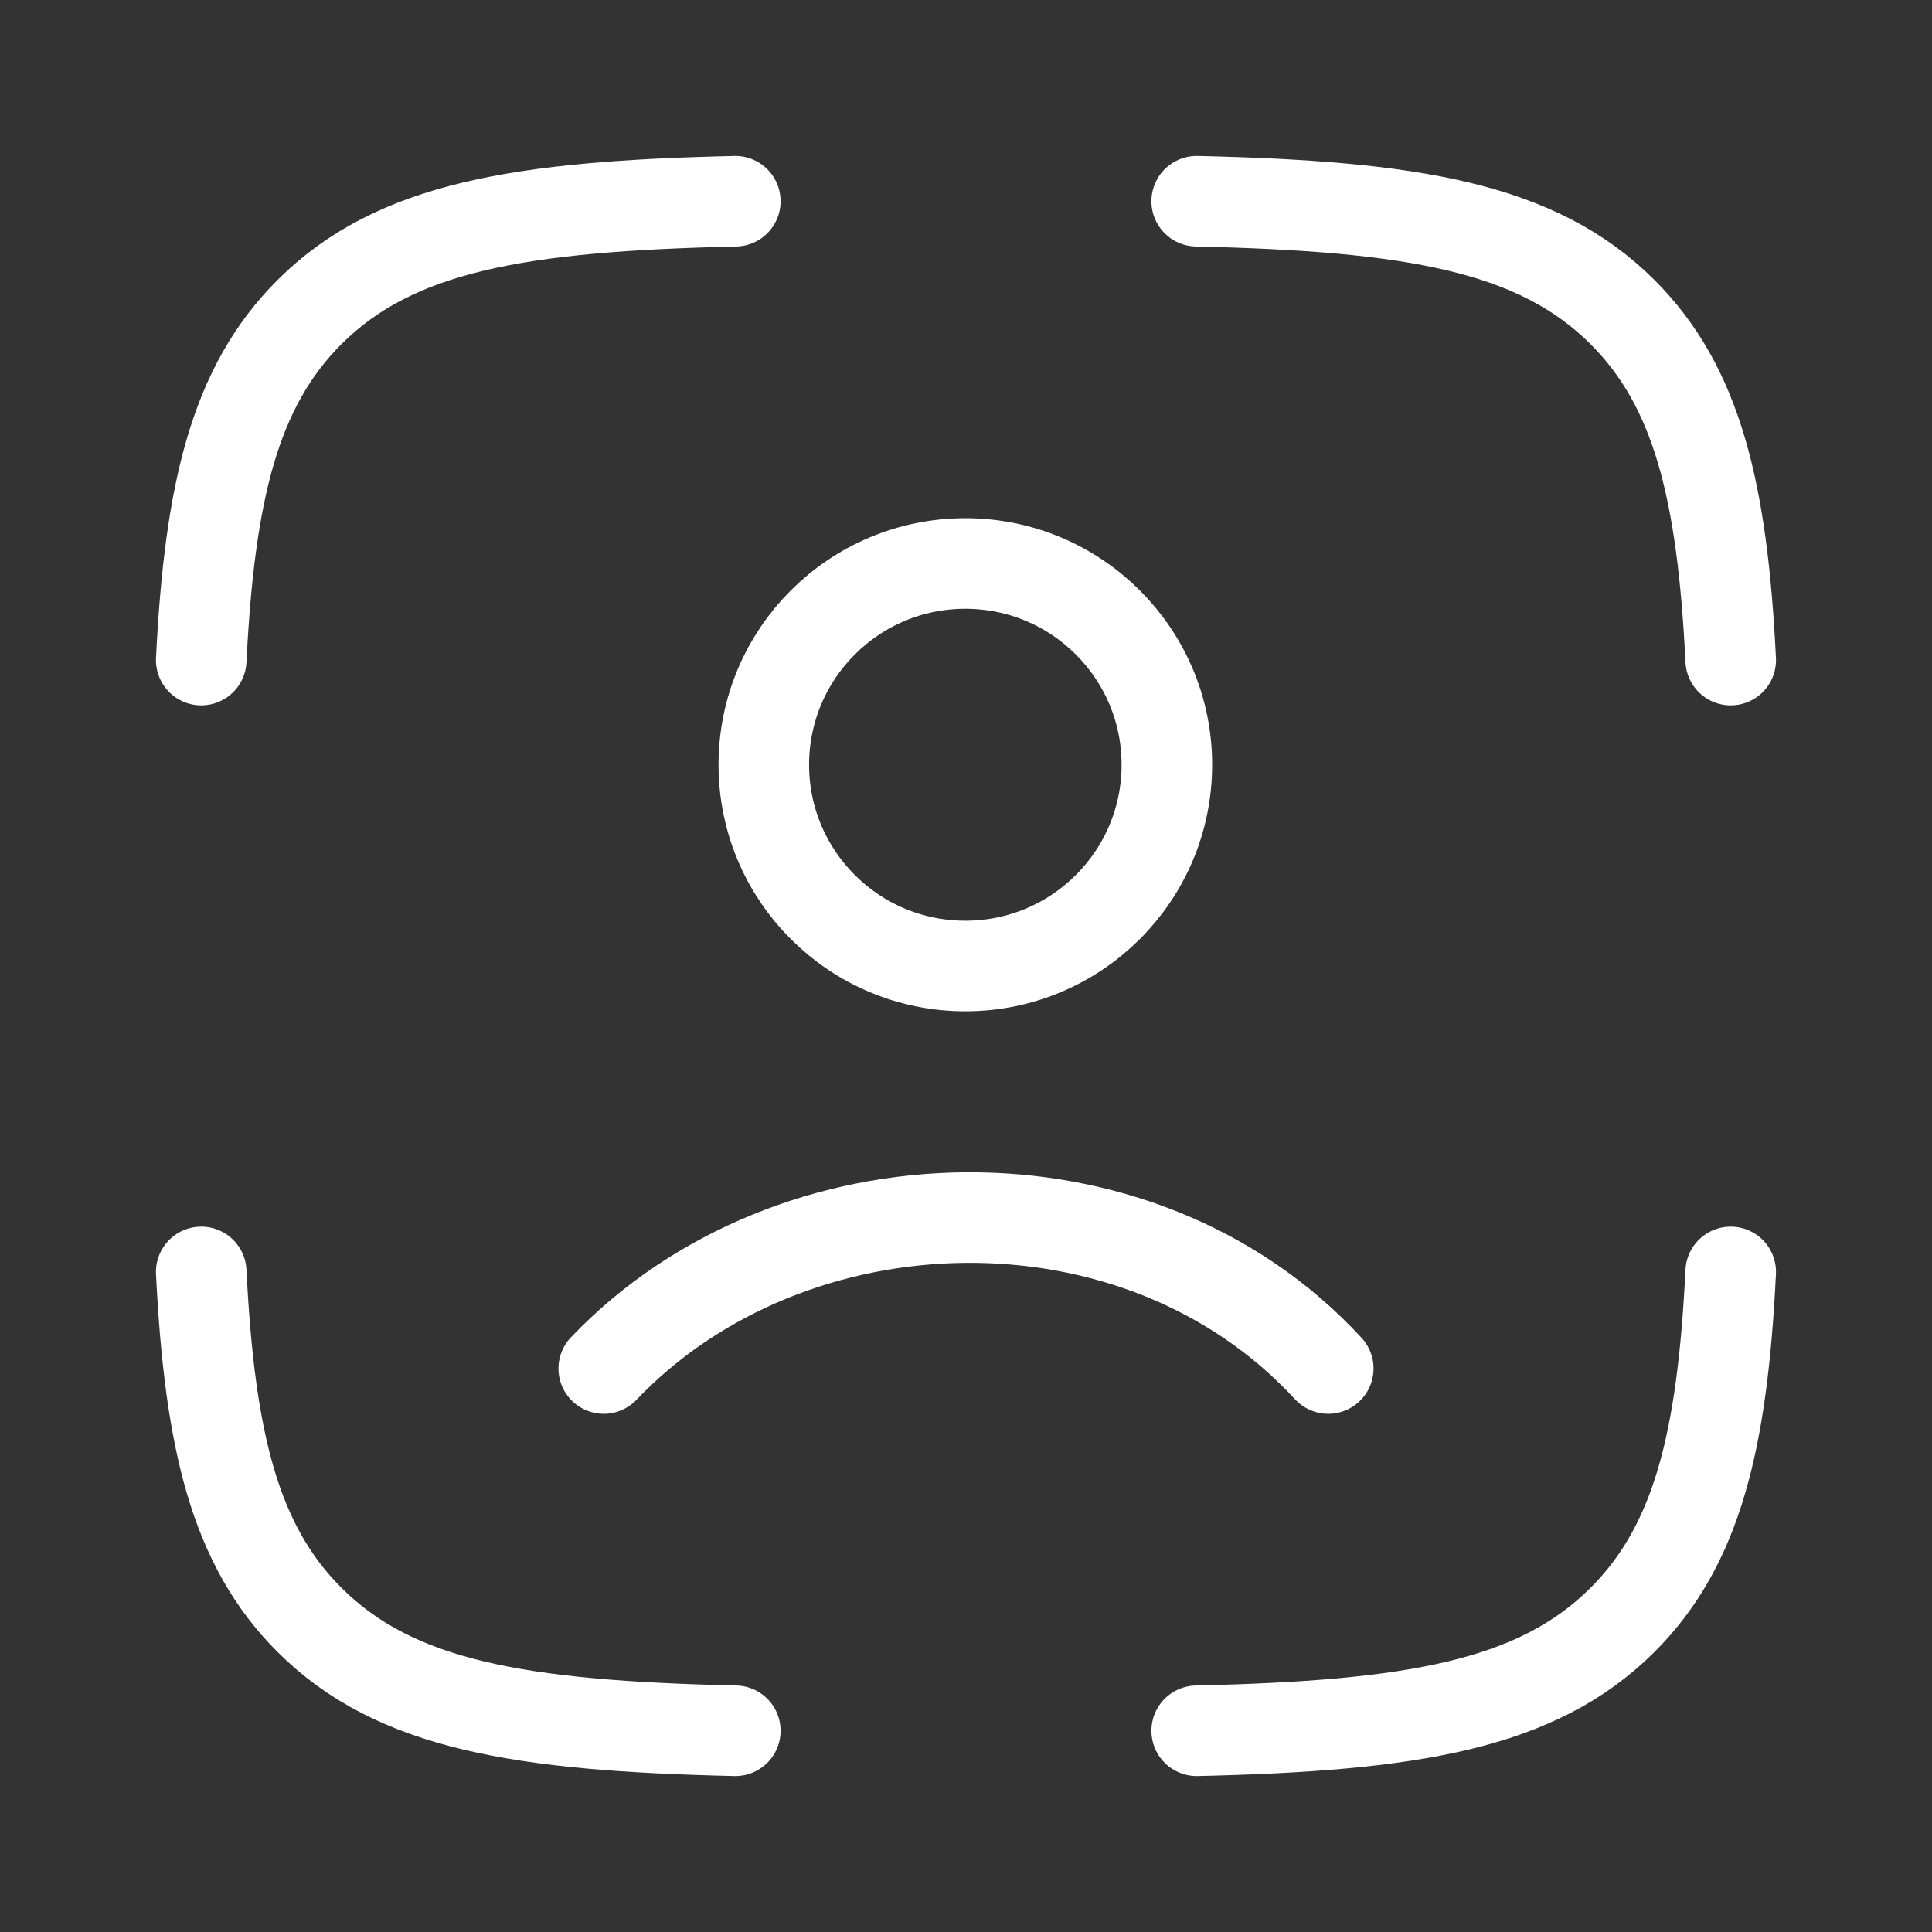
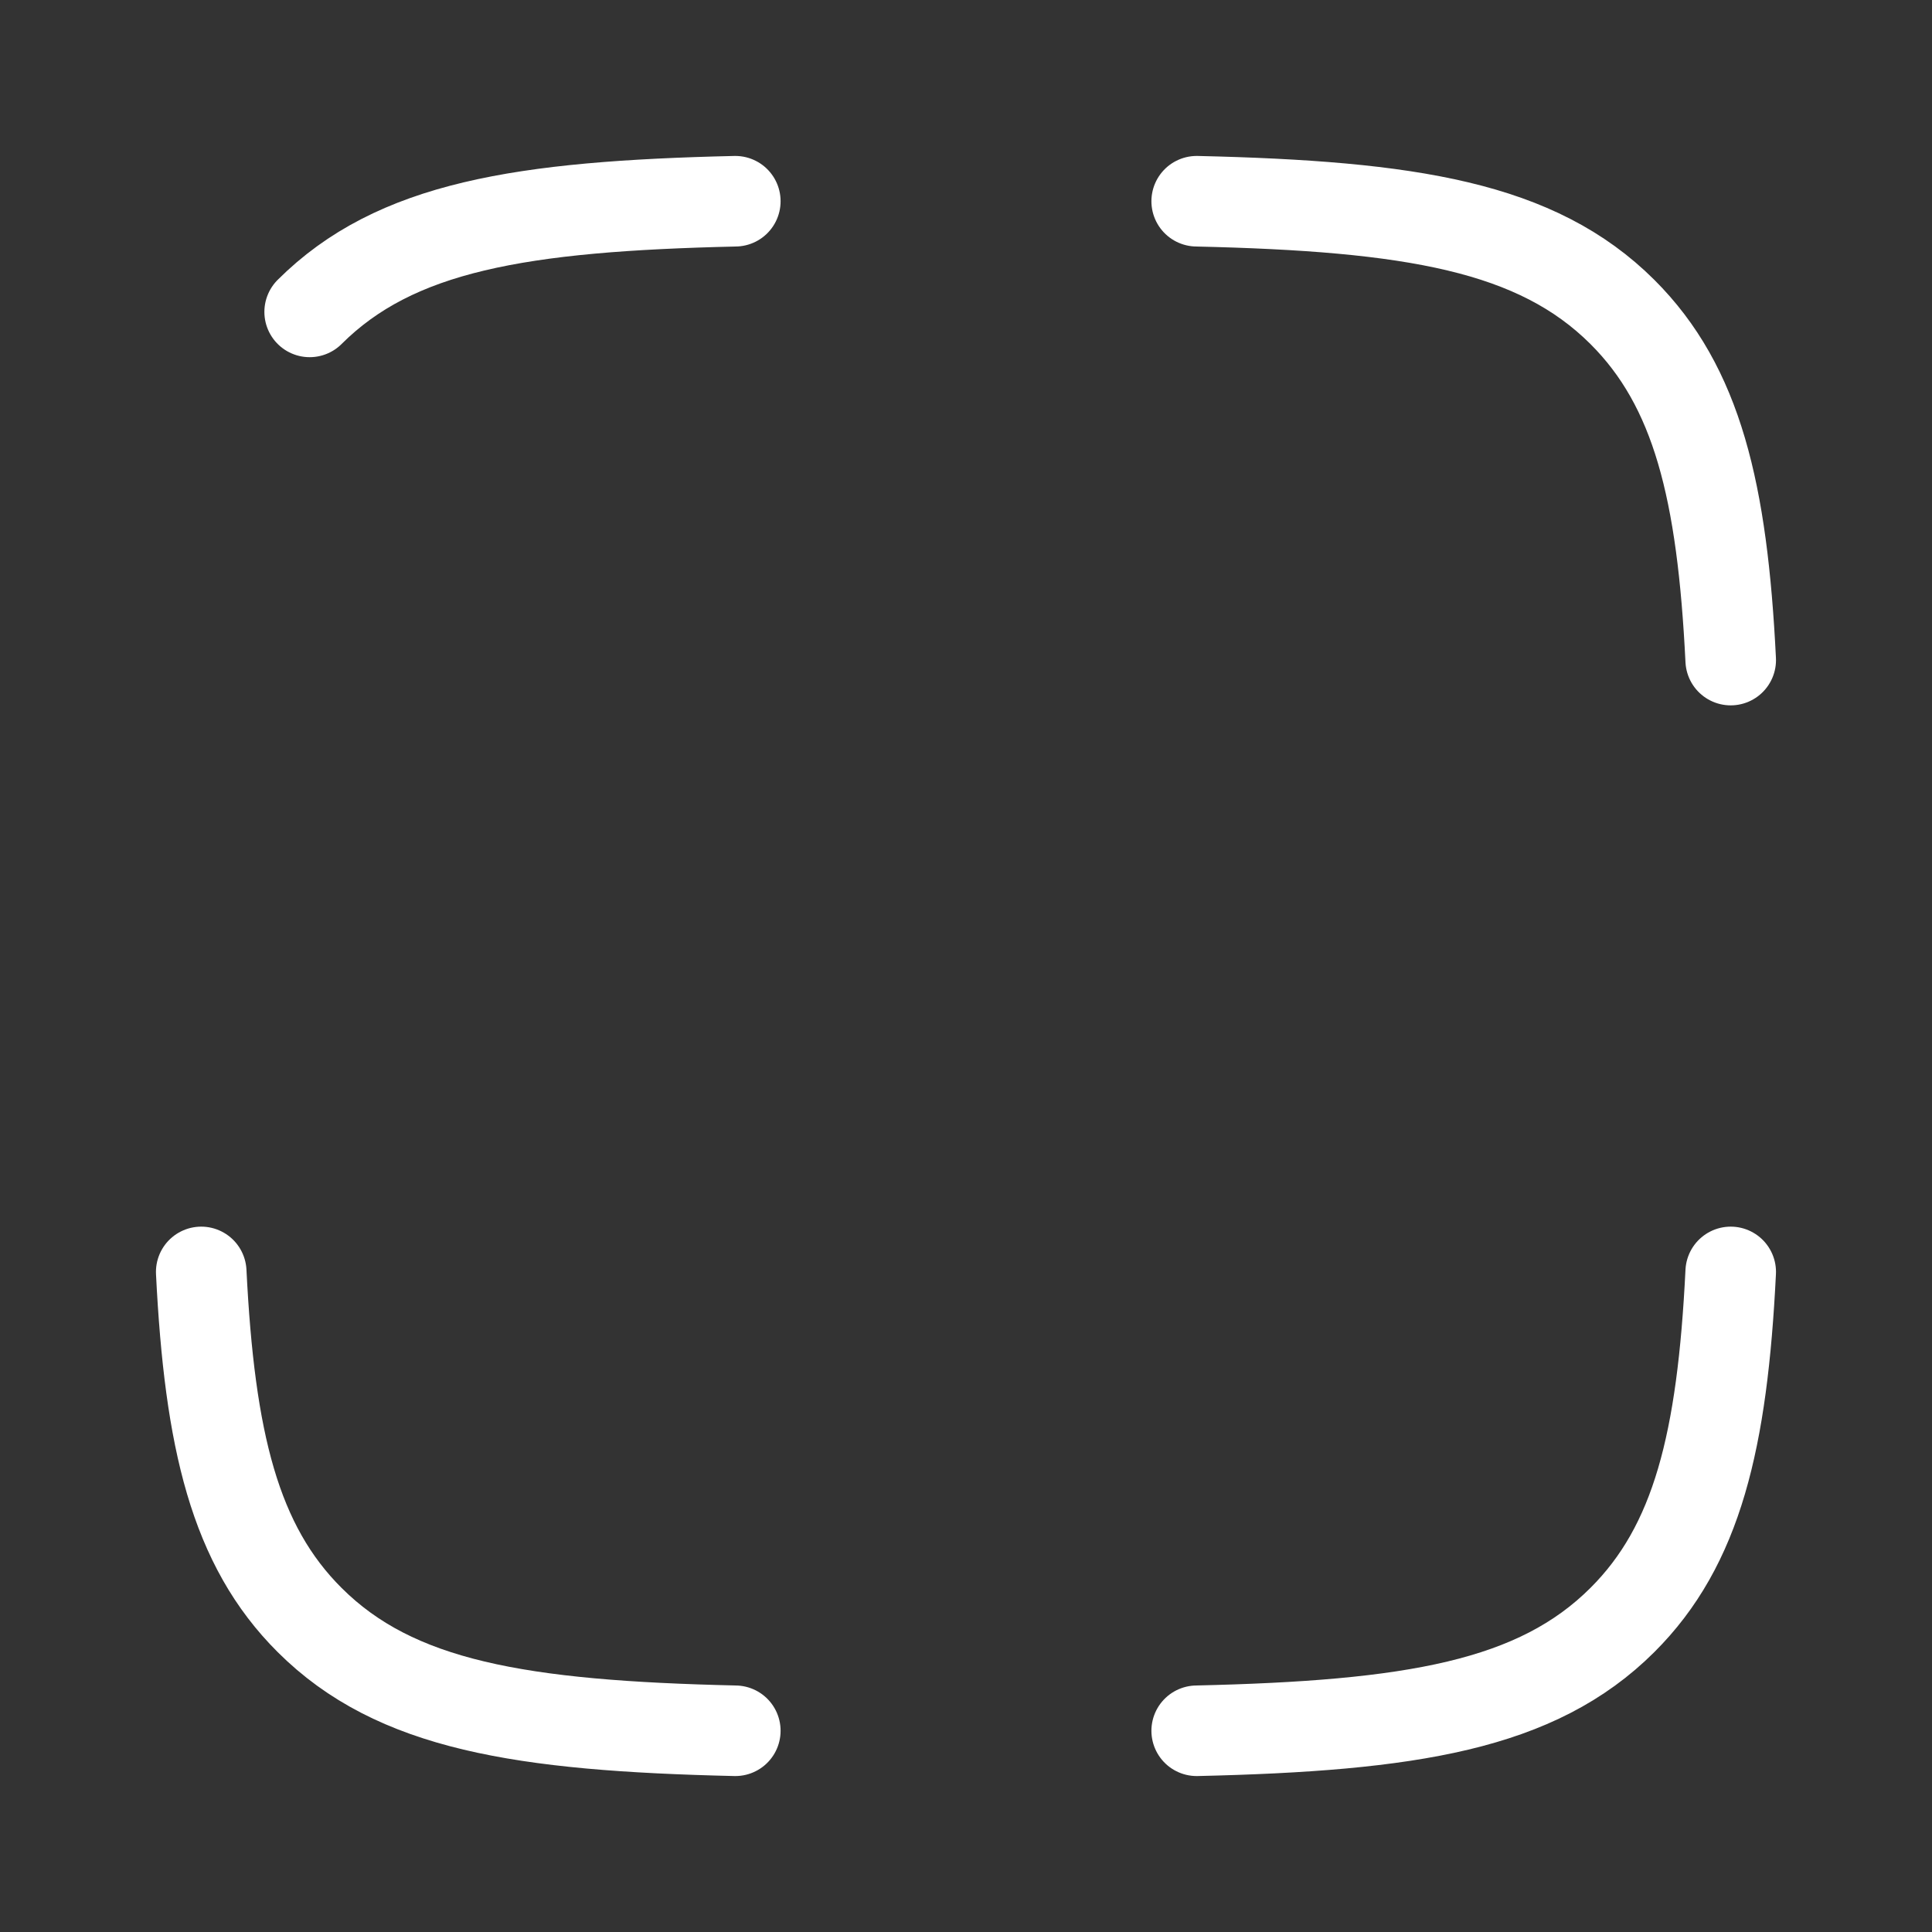
<svg xmlns="http://www.w3.org/2000/svg" width="32" height="32" viewBox="0 0 32 32" fill="none">
  <rect x="0" y="0" width="32" height="32" fill="#333333" stroke="none" />
-   <path d="M12.179 3.333C8.624 3.414 6.547 3.753 5.129 5.166C3.887 6.404 3.472 8.143 3.333 10.933M19.821 3.333C23.376 3.414 25.452 3.753 26.871 5.166C28.113 6.404 28.528 8.143 28.666 10.933M19.821 28.667C23.376 28.586 25.452 28.247 26.871 26.833C28.113 25.596 28.528 23.857 28.666 21.067M12.179 28.667C8.624 28.586 6.547 28.247 5.129 26.833C3.887 25.596 3.472 23.857 3.333 21.067" stroke="white" stroke-width="1.5" stroke-linecap="round" stroke-linejoin="round" />
-   <path d="M10 22.667C13.109 19.41 18.858 19.257 22 22.667M19.327 12.667C19.327 14.508 17.832 16 15.989 16C14.145 16 12.651 14.508 12.651 12.667C12.651 10.826 14.145 9.333 15.989 9.333C17.832 9.333 19.327 10.826 19.327 12.667Z" stroke="white" stroke-width="1.5" stroke-linecap="round" />
+   <path d="M12.179 3.333C8.624 3.414 6.547 3.753 5.129 5.166M19.821 3.333C23.376 3.414 25.452 3.753 26.871 5.166C28.113 6.404 28.528 8.143 28.666 10.933M19.821 28.667C23.376 28.586 25.452 28.247 26.871 26.833C28.113 25.596 28.528 23.857 28.666 21.067M12.179 28.667C8.624 28.586 6.547 28.247 5.129 26.833C3.887 25.596 3.472 23.857 3.333 21.067" stroke="white" stroke-width="1.5" stroke-linecap="round" stroke-linejoin="round" />
</svg>